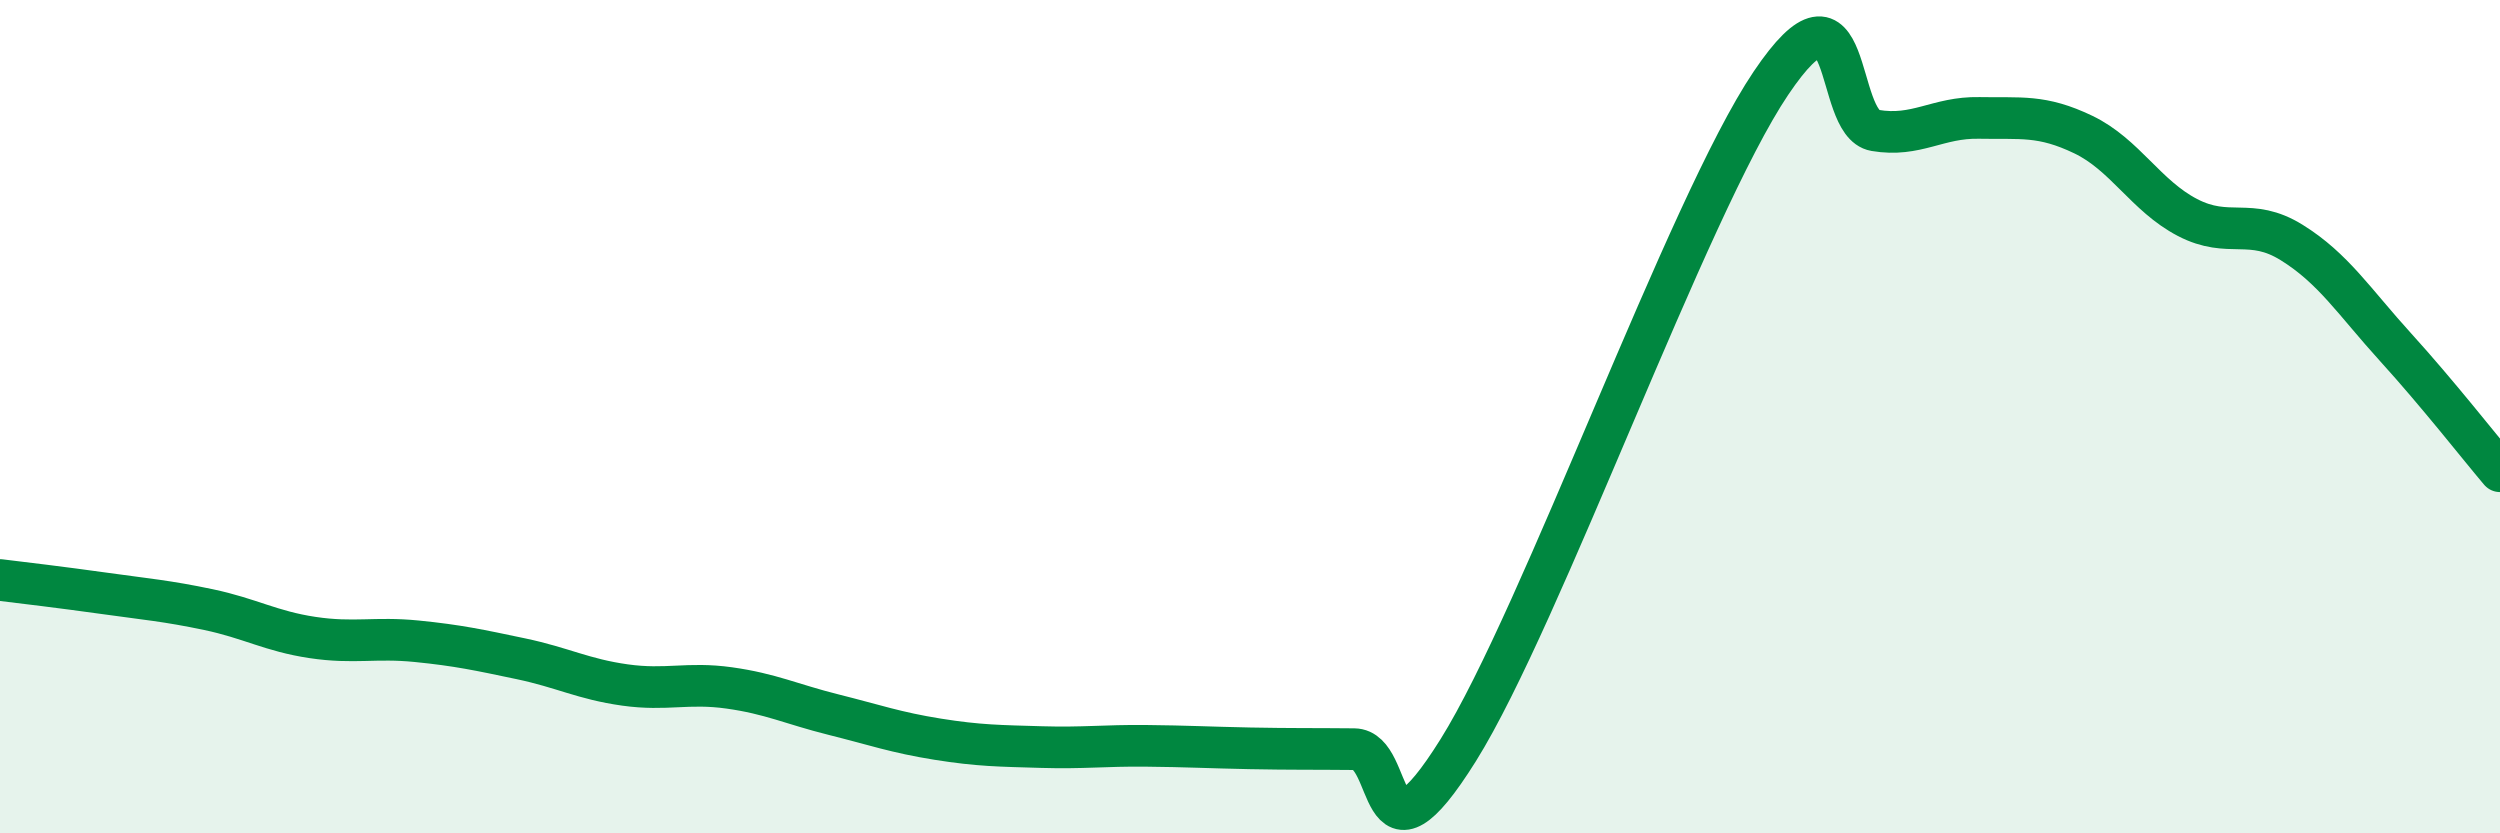
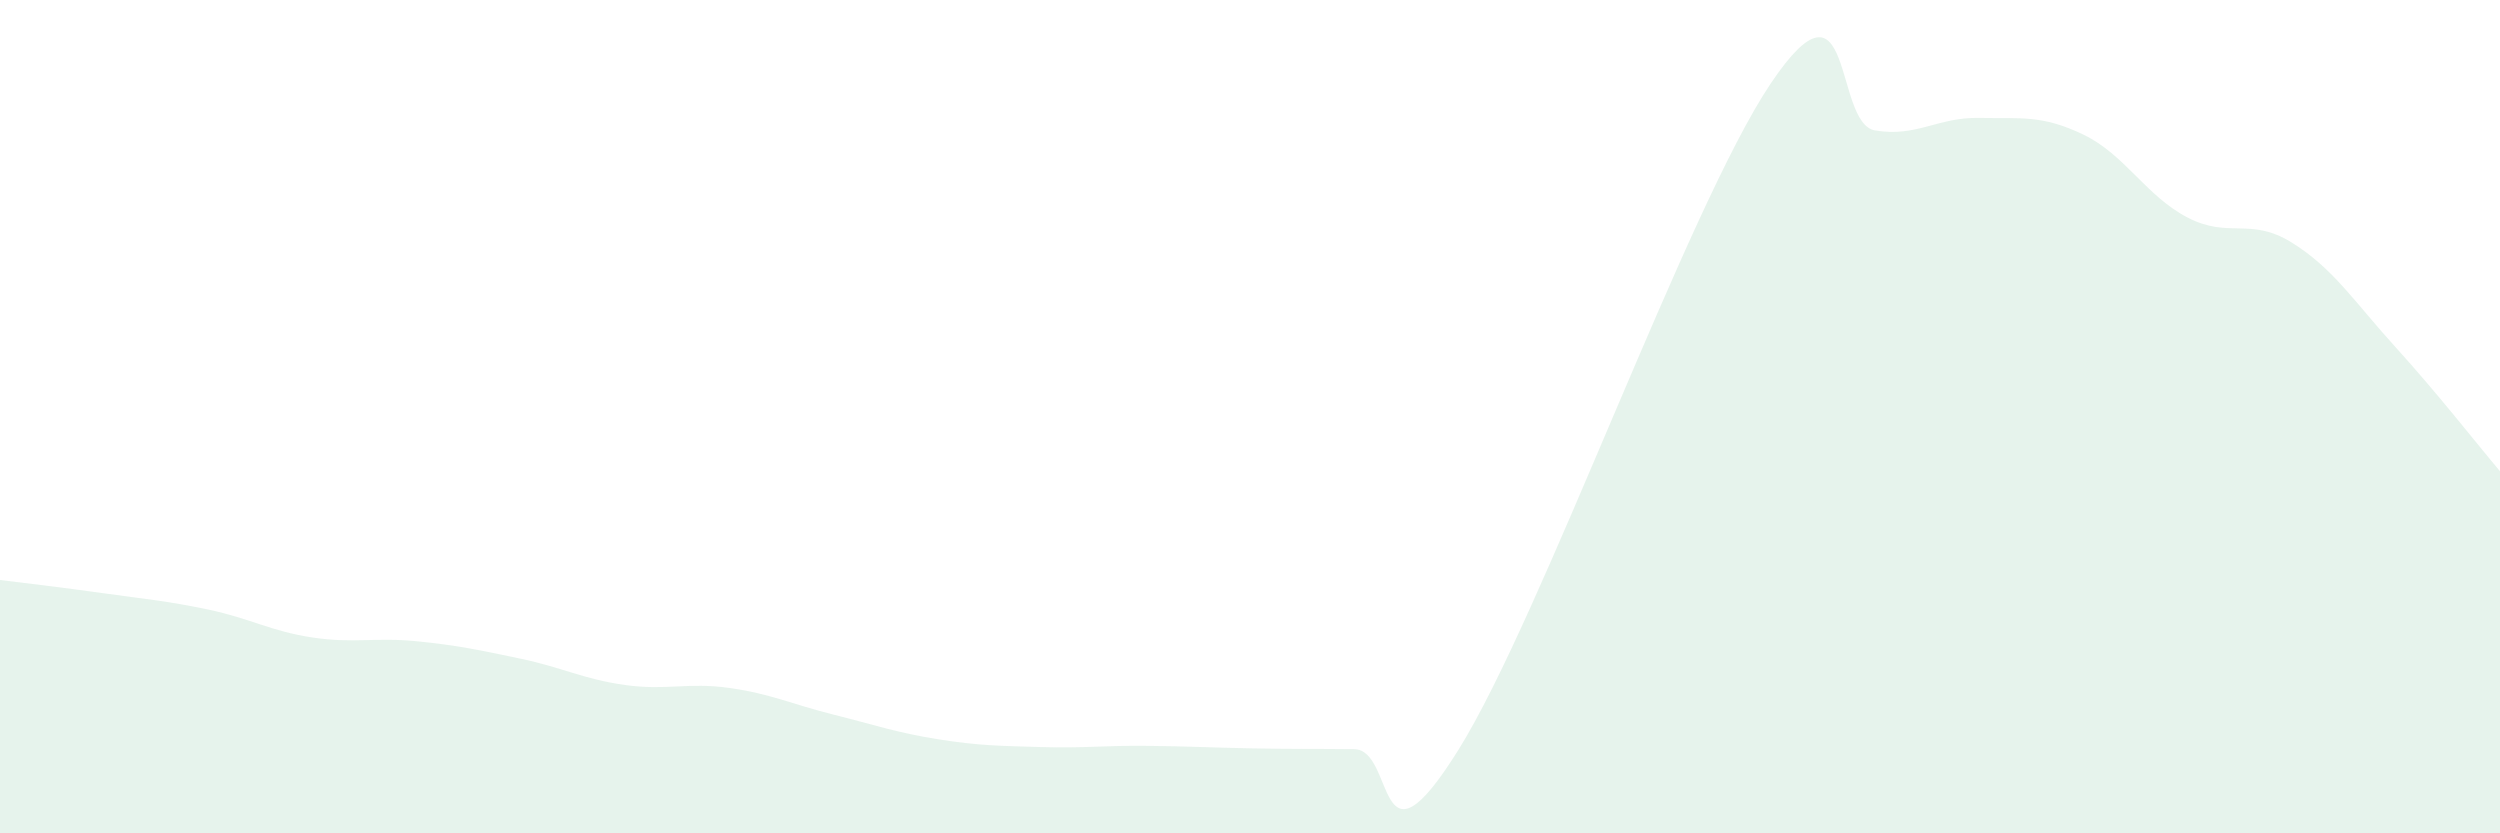
<svg xmlns="http://www.w3.org/2000/svg" width="60" height="20" viewBox="0 0 60 20">
  <path d="M 0,13.92 C 0.5,13.98 1.5,14.1 2.5,14.24 C 3.5,14.38 4,14.42 5,14.63 C 6,14.84 6.5,15.15 7.5,15.3 C 8.5,15.45 9,15.29 10,15.39 C 11,15.49 11.5,15.6 12.5,15.81 C 13.5,16.02 14,16.3 15,16.44 C 16,16.58 16.5,16.37 17.5,16.51 C 18.5,16.65 19,16.9 20,17.15 C 21,17.4 21.5,17.58 22.5,17.74 C 23.5,17.9 24,17.9 25,17.93 C 26,17.96 26.5,17.89 27.5,17.9 C 28.5,17.91 29,17.94 30,17.96 C 31,17.98 31.5,17.97 32.5,17.98 C 33.5,17.99 33,21.2 35,18 C 37,14.8 40.5,4.97 42.5,2 C 44.5,-0.97 44,2.96 45,3.13 C 46,3.3 46.5,2.81 47.5,2.83 C 48.5,2.85 49,2.75 50,3.23 C 51,3.71 51.5,4.7 52.5,5.22 C 53.5,5.74 54,5.2 55,5.82 C 56,6.44 56.5,7.24 57.5,8.34 C 58.5,9.44 59.5,10.72 60,11.31L60 20L0 20Z" fill="#008740" opacity="0.1" stroke-linecap="round" stroke-linejoin="round" />
-   <path d="M 0,13.92 C 0.5,13.98 1.5,14.1 2.5,14.24 C 3.5,14.38 4,14.42 5,14.63 C 6,14.84 6.5,15.15 7.5,15.3 C 8.5,15.45 9,15.29 10,15.39 C 11,15.49 11.5,15.6 12.5,15.81 C 13.5,16.02 14,16.3 15,16.44 C 16,16.58 16.5,16.37 17.5,16.51 C 18.5,16.65 19,16.9 20,17.15 C 21,17.4 21.5,17.58 22.5,17.74 C 23.5,17.9 24,17.9 25,17.93 C 26,17.96 26.5,17.89 27.5,17.9 C 28.5,17.91 29,17.94 30,17.96 C 31,17.98 31.5,17.97 32.5,17.98 C 33.5,17.99 33,21.2 35,18 C 37,14.8 40.5,4.97 42.5,2 C 44.5,-0.97 44,2.96 45,3.13 C 46,3.3 46.5,2.81 47.5,2.83 C 48.5,2.85 49,2.75 50,3.23 C 51,3.71 51.5,4.7 52.5,5.22 C 53.5,5.74 54,5.2 55,5.82 C 56,6.44 56.5,7.24 57.5,8.34 C 58.5,9.44 59.5,10.72 60,11.31" stroke="#008740" stroke-width="1" fill="none" stroke-linecap="round" stroke-linejoin="round" />
</svg>